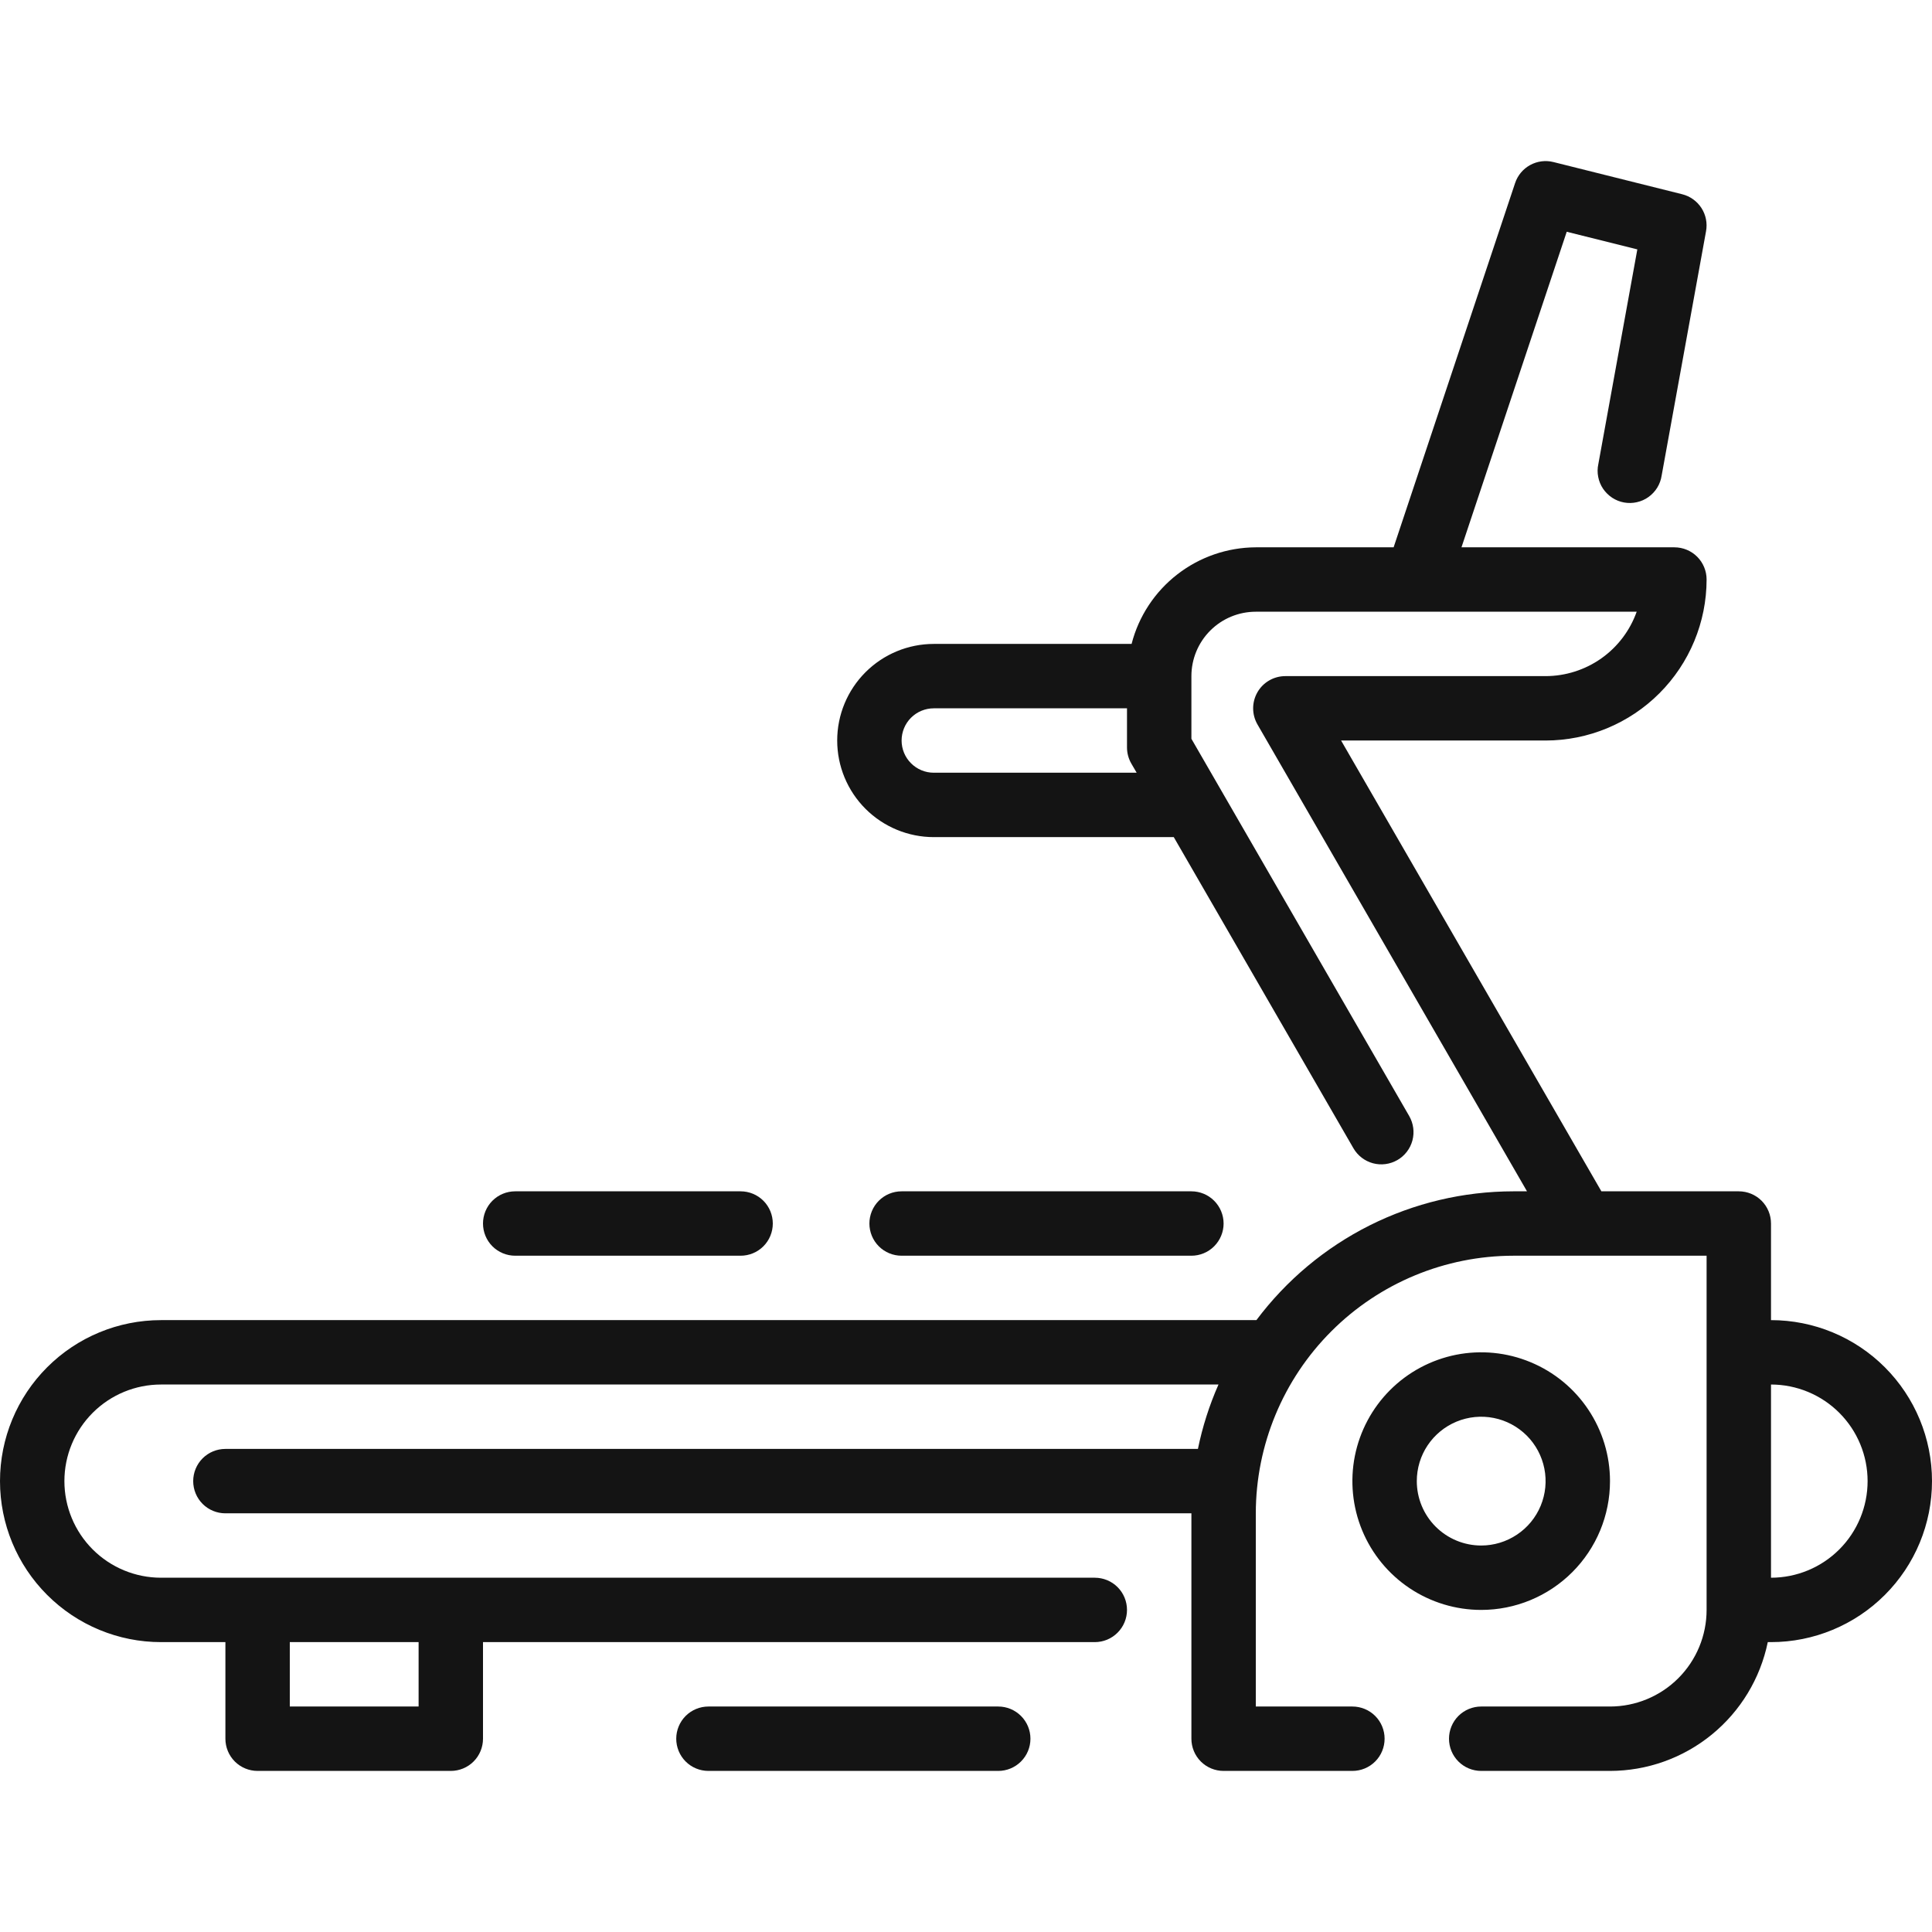
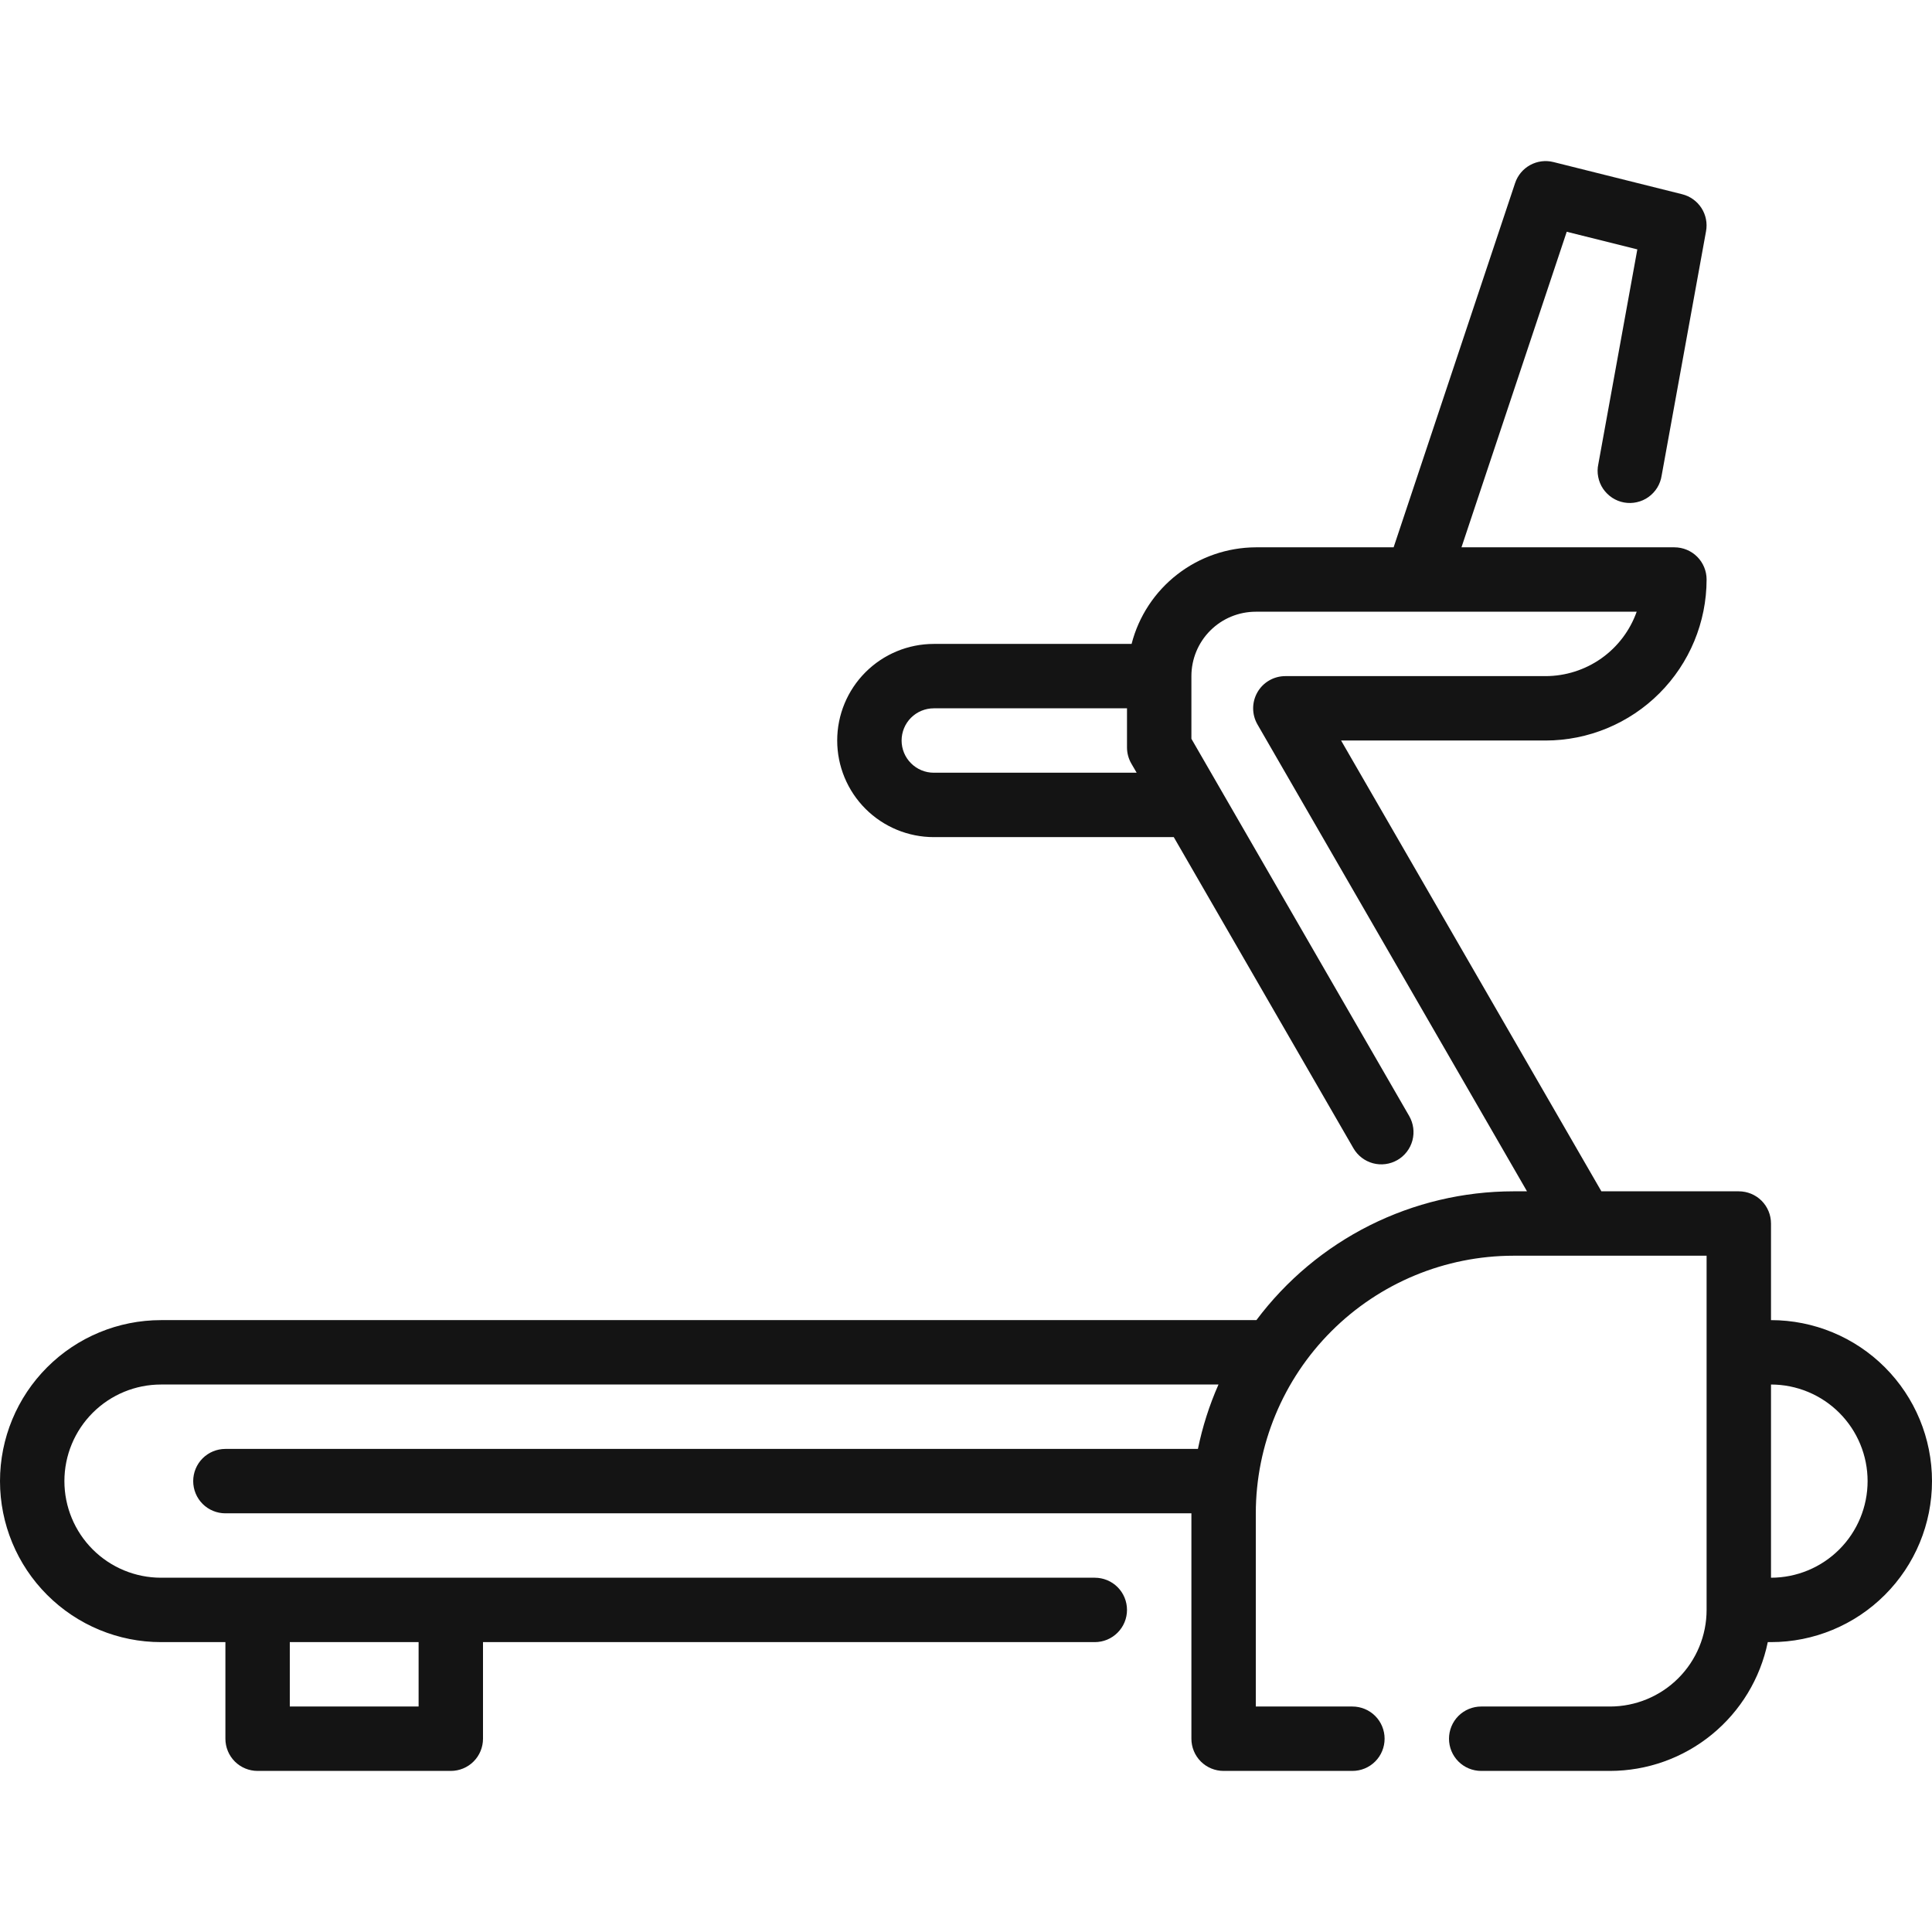
<svg xmlns="http://www.w3.org/2000/svg" width="48" height="48" viewBox="0 0 48 48" fill="none">
  <path d="M44 32.798V30.398C44 30.186 43.916 29.982 43.766 29.832C43.616 29.682 43.412 29.598 43.2 29.598H39.786L33.319 18.398H38.4C39.461 18.397 40.477 17.975 41.227 17.225C41.977 16.475 42.399 15.458 42.4 14.398C42.4 14.186 42.316 13.982 42.166 13.832C42.016 13.682 41.812 13.598 41.6 13.598H36.31L38.925 5.758L40.679 6.196L39.71 11.531C39.687 11.635 39.686 11.743 39.707 11.849C39.727 11.954 39.768 12.054 39.828 12.143C39.888 12.231 39.965 12.307 40.054 12.366C40.144 12.425 40.244 12.465 40.349 12.484C40.455 12.503 40.563 12.501 40.667 12.477C40.772 12.454 40.87 12.41 40.957 12.348C41.044 12.285 41.118 12.206 41.174 12.115C41.23 12.024 41.267 11.922 41.283 11.816L42.386 5.745C42.423 5.545 42.382 5.339 42.272 5.168C42.161 4.998 41.991 4.875 41.794 4.826L38.594 4.026C38.398 3.977 38.192 4.004 38.015 4.101C37.839 4.198 37.705 4.358 37.642 4.549L34.624 13.598H31.2C30.493 13.601 29.806 13.838 29.248 14.272C28.689 14.706 28.29 15.313 28.114 15.998H23.2C22.564 15.998 21.953 16.251 21.503 16.701C21.053 17.151 20.8 17.761 20.8 18.398C20.8 19.034 21.053 19.645 21.503 20.095C21.953 20.545 22.564 20.798 23.2 20.798H29.162L33.625 28.527C33.731 28.711 33.906 28.846 34.111 28.901C34.316 28.956 34.534 28.927 34.718 28.821C34.902 28.715 35.036 28.54 35.091 28.335C35.146 28.13 35.117 27.911 35.011 27.727L29.6 18.355V16.798C29.6 16.373 29.769 15.966 30.069 15.666C30.369 15.366 30.776 15.198 31.2 15.198H40.663C40.497 15.665 40.191 16.07 39.785 16.357C39.38 16.643 38.896 16.797 38.4 16.798H31.934C31.793 16.798 31.655 16.835 31.534 16.905C31.412 16.975 31.311 17.076 31.241 17.198C31.171 17.32 31.134 17.457 31.134 17.598C31.134 17.738 31.171 17.876 31.241 17.998L37.938 29.598H37.6C36.36 29.599 35.138 29.889 34.03 30.444C32.922 31 31.958 31.806 31.215 32.798H4C2.939 32.798 1.922 33.219 1.172 33.969C0.421 34.72 0 35.737 0 36.798C0 37.859 0.421 38.876 1.172 39.626C1.922 40.376 2.939 40.798 4 40.798H5.6V43.198C5.6 43.41 5.684 43.614 5.834 43.764C5.984 43.914 6.188 43.998 6.4 43.998H11.2C11.412 43.998 11.616 43.914 11.766 43.764C11.916 43.614 12 43.41 12 43.198V40.798H27.2C27.412 40.798 27.616 40.714 27.766 40.563C27.916 40.413 28 40.21 28 39.998C28 39.786 27.916 39.582 27.766 39.432C27.616 39.282 27.412 39.198 27.2 39.198H4C3.363 39.198 2.753 38.945 2.303 38.495C1.853 38.045 1.6 37.434 1.6 36.798C1.6 36.161 1.853 35.551 2.303 35.101C2.753 34.651 3.363 34.398 4 34.398H30.273C30.046 34.912 29.875 35.448 29.762 35.998H5.6C5.388 35.998 5.184 36.082 5.034 36.232C4.884 36.382 4.8 36.586 4.8 36.798C4.8 37.01 4.884 37.214 5.034 37.364C5.184 37.514 5.388 37.598 5.6 37.598H29.6V43.198C29.6 43.41 29.684 43.614 29.834 43.764C29.984 43.914 30.188 43.998 30.4 43.998H33.6C33.812 43.998 34.016 43.914 34.166 43.764C34.316 43.614 34.4 43.41 34.4 43.198C34.4 42.986 34.316 42.782 34.166 42.632C34.016 42.482 33.812 42.398 33.6 42.398H31.2V37.598C31.202 35.901 31.877 34.274 33.077 33.075C34.276 31.875 35.903 31.2 37.6 31.198H42.4V39.998C42.4 40.634 42.147 41.245 41.697 41.695C41.247 42.145 40.636 42.398 40 42.398H36.8C36.588 42.398 36.384 42.482 36.234 42.632C36.084 42.782 36 42.986 36 43.198C36 43.41 36.084 43.614 36.234 43.764C36.384 43.914 36.588 43.998 36.8 43.998H40C40.922 43.997 41.815 43.678 42.529 43.095C43.243 42.512 43.734 41.701 43.92 40.798H44C45.061 40.798 46.078 40.376 46.828 39.626C47.579 38.876 48 37.859 48 36.798C48 35.737 47.579 34.72 46.828 33.969C46.078 33.219 45.061 32.798 44 32.798ZM23.2 19.198C22.988 19.198 22.784 19.114 22.634 18.963C22.484 18.814 22.4 18.61 22.4 18.398C22.4 18.186 22.484 17.982 22.634 17.832C22.784 17.682 22.988 17.598 23.2 17.598H28V18.57C28 18.71 28.037 18.848 28.107 18.97L28.24 19.198H23.2ZM10.4 40.798V42.398H7.2V40.798H10.4ZM44 39.198V34.398C44.636 34.398 45.247 34.651 45.697 35.101C46.147 35.551 46.4 36.161 46.4 36.798C46.4 37.434 46.147 38.045 45.697 38.495C45.247 38.945 44.636 39.198 44 39.198Z" fill="#141414" />
-   <path d="M40 36.798C40 36.165 39.812 35.546 39.46 35.02C39.109 34.494 38.609 34.084 38.024 33.842C37.44 33.599 36.796 33.536 36.175 33.659C35.555 33.783 34.984 34.088 34.537 34.535C34.089 34.983 33.785 35.553 33.661 36.174C33.538 36.794 33.601 37.438 33.843 38.023C34.085 38.607 34.495 39.107 35.022 39.459C35.548 39.81 36.167 39.998 36.8 39.998C37.648 39.998 38.462 39.661 39.062 39.061C39.663 38.461 40 37.647 40 36.798ZM35.2 36.798C35.2 36.481 35.293 36.172 35.469 35.909C35.645 35.646 35.895 35.441 36.187 35.32C36.48 35.199 36.801 35.167 37.112 35.229C37.422 35.29 37.707 35.443 37.931 35.666C38.155 35.89 38.307 36.175 38.369 36.486C38.431 36.796 38.399 37.118 38.278 37.41C38.157 37.703 37.952 37.952 37.688 38.128C37.425 38.304 37.116 38.398 36.8 38.398C36.375 38.398 35.968 38.229 35.668 37.929C35.368 37.629 35.2 37.222 35.2 36.798Z" fill="#141414" />
-   <path d="M29.6 31.198H22.4C22.187 31.198 21.984 31.114 21.834 30.964C21.684 30.814 21.6 30.61 21.6 30.398C21.6 30.186 21.684 29.982 21.834 29.832C21.984 29.682 22.187 29.598 22.4 29.598H29.6C29.812 29.598 30.015 29.682 30.165 29.832C30.315 29.982 30.4 30.186 30.4 30.398C30.4 30.61 30.315 30.814 30.165 30.964C30.015 31.114 29.812 31.198 29.6 31.198Z" fill="#141414" />
-   <path d="M18.4 31.198H12.8C12.588 31.198 12.384 31.114 12.234 30.964C12.084 30.814 12 30.61 12 30.398C12 30.186 12.084 29.982 12.234 29.832C12.384 29.682 12.588 29.598 12.8 29.598H18.4C18.612 29.598 18.816 29.682 18.966 29.832C19.116 29.982 19.2 30.186 19.2 30.398C19.2 30.61 19.116 30.814 18.966 30.964C18.816 31.114 18.612 31.198 18.4 31.198Z" fill="#141414" />
-   <path d="M24.801 43.998H17.601C17.389 43.998 17.185 43.914 17.035 43.764C16.885 43.614 16.801 43.41 16.801 43.198C16.801 42.986 16.885 42.782 17.035 42.632C17.185 42.482 17.389 42.398 17.601 42.398H24.801C25.013 42.398 25.216 42.482 25.366 42.632C25.517 42.782 25.601 42.986 25.601 43.198C25.601 43.41 25.517 43.614 25.366 43.764C25.216 43.914 25.013 43.998 24.801 43.998Z" fill="#141414" />
</svg>